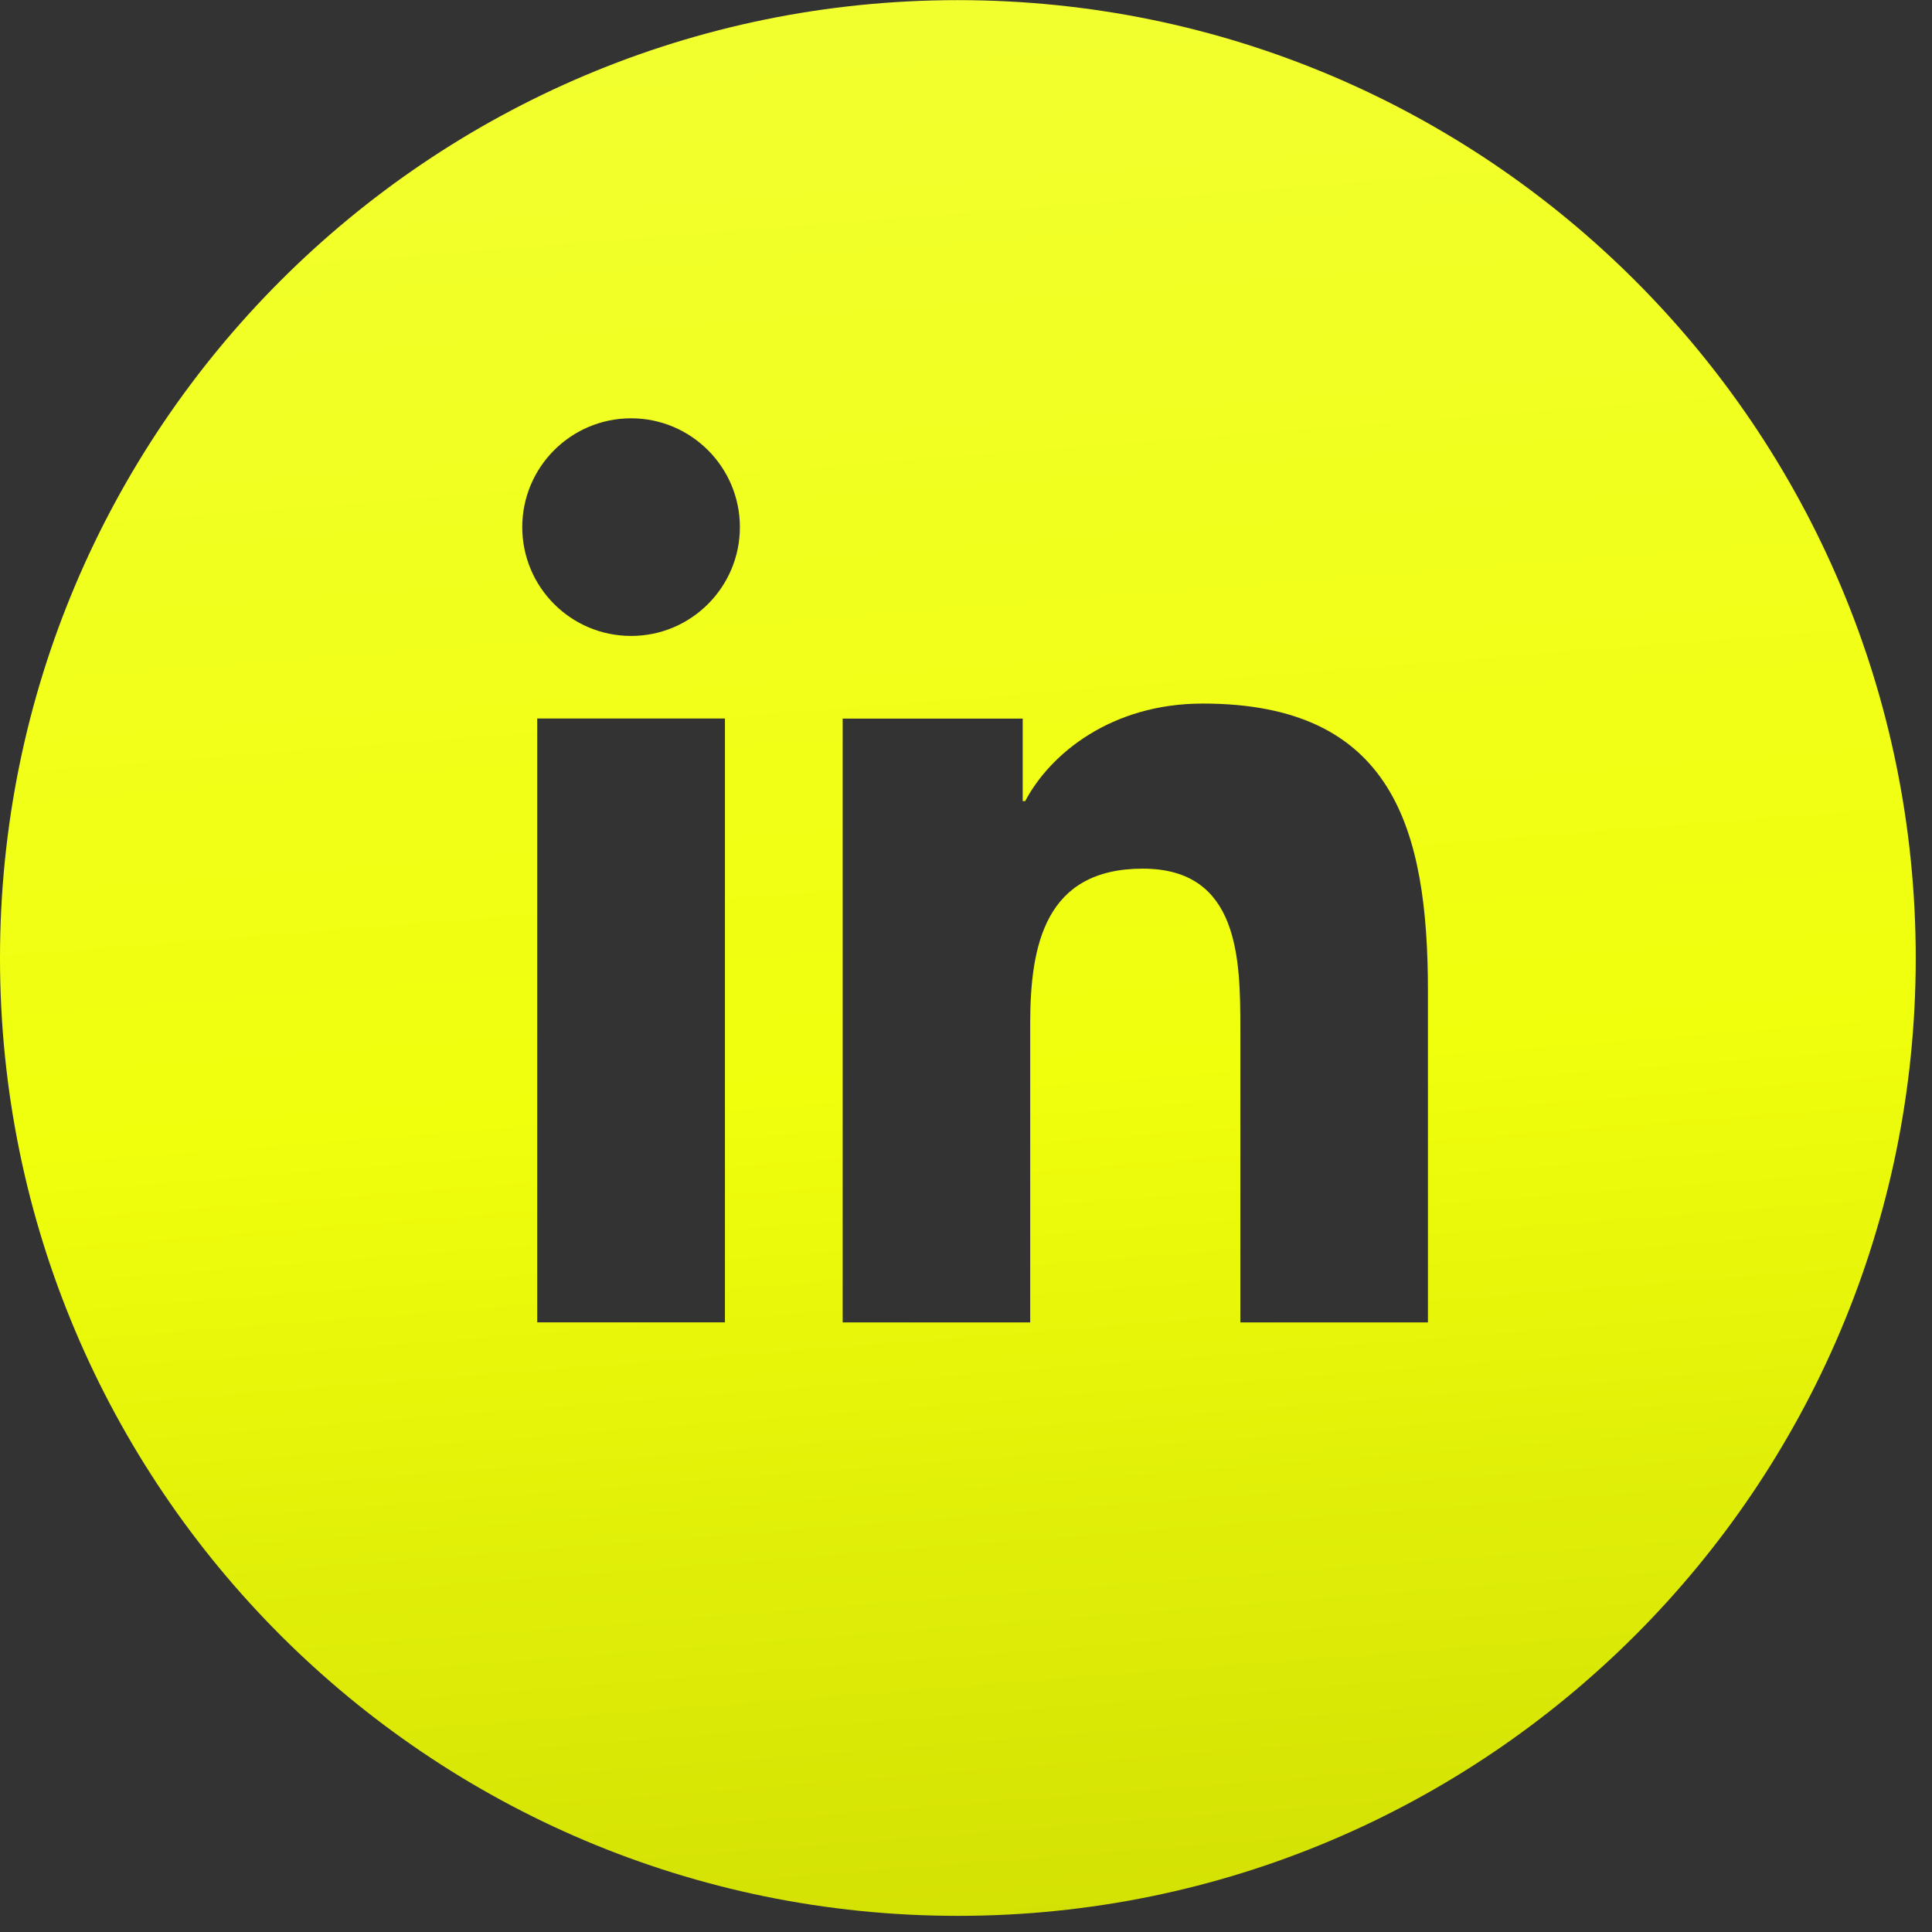
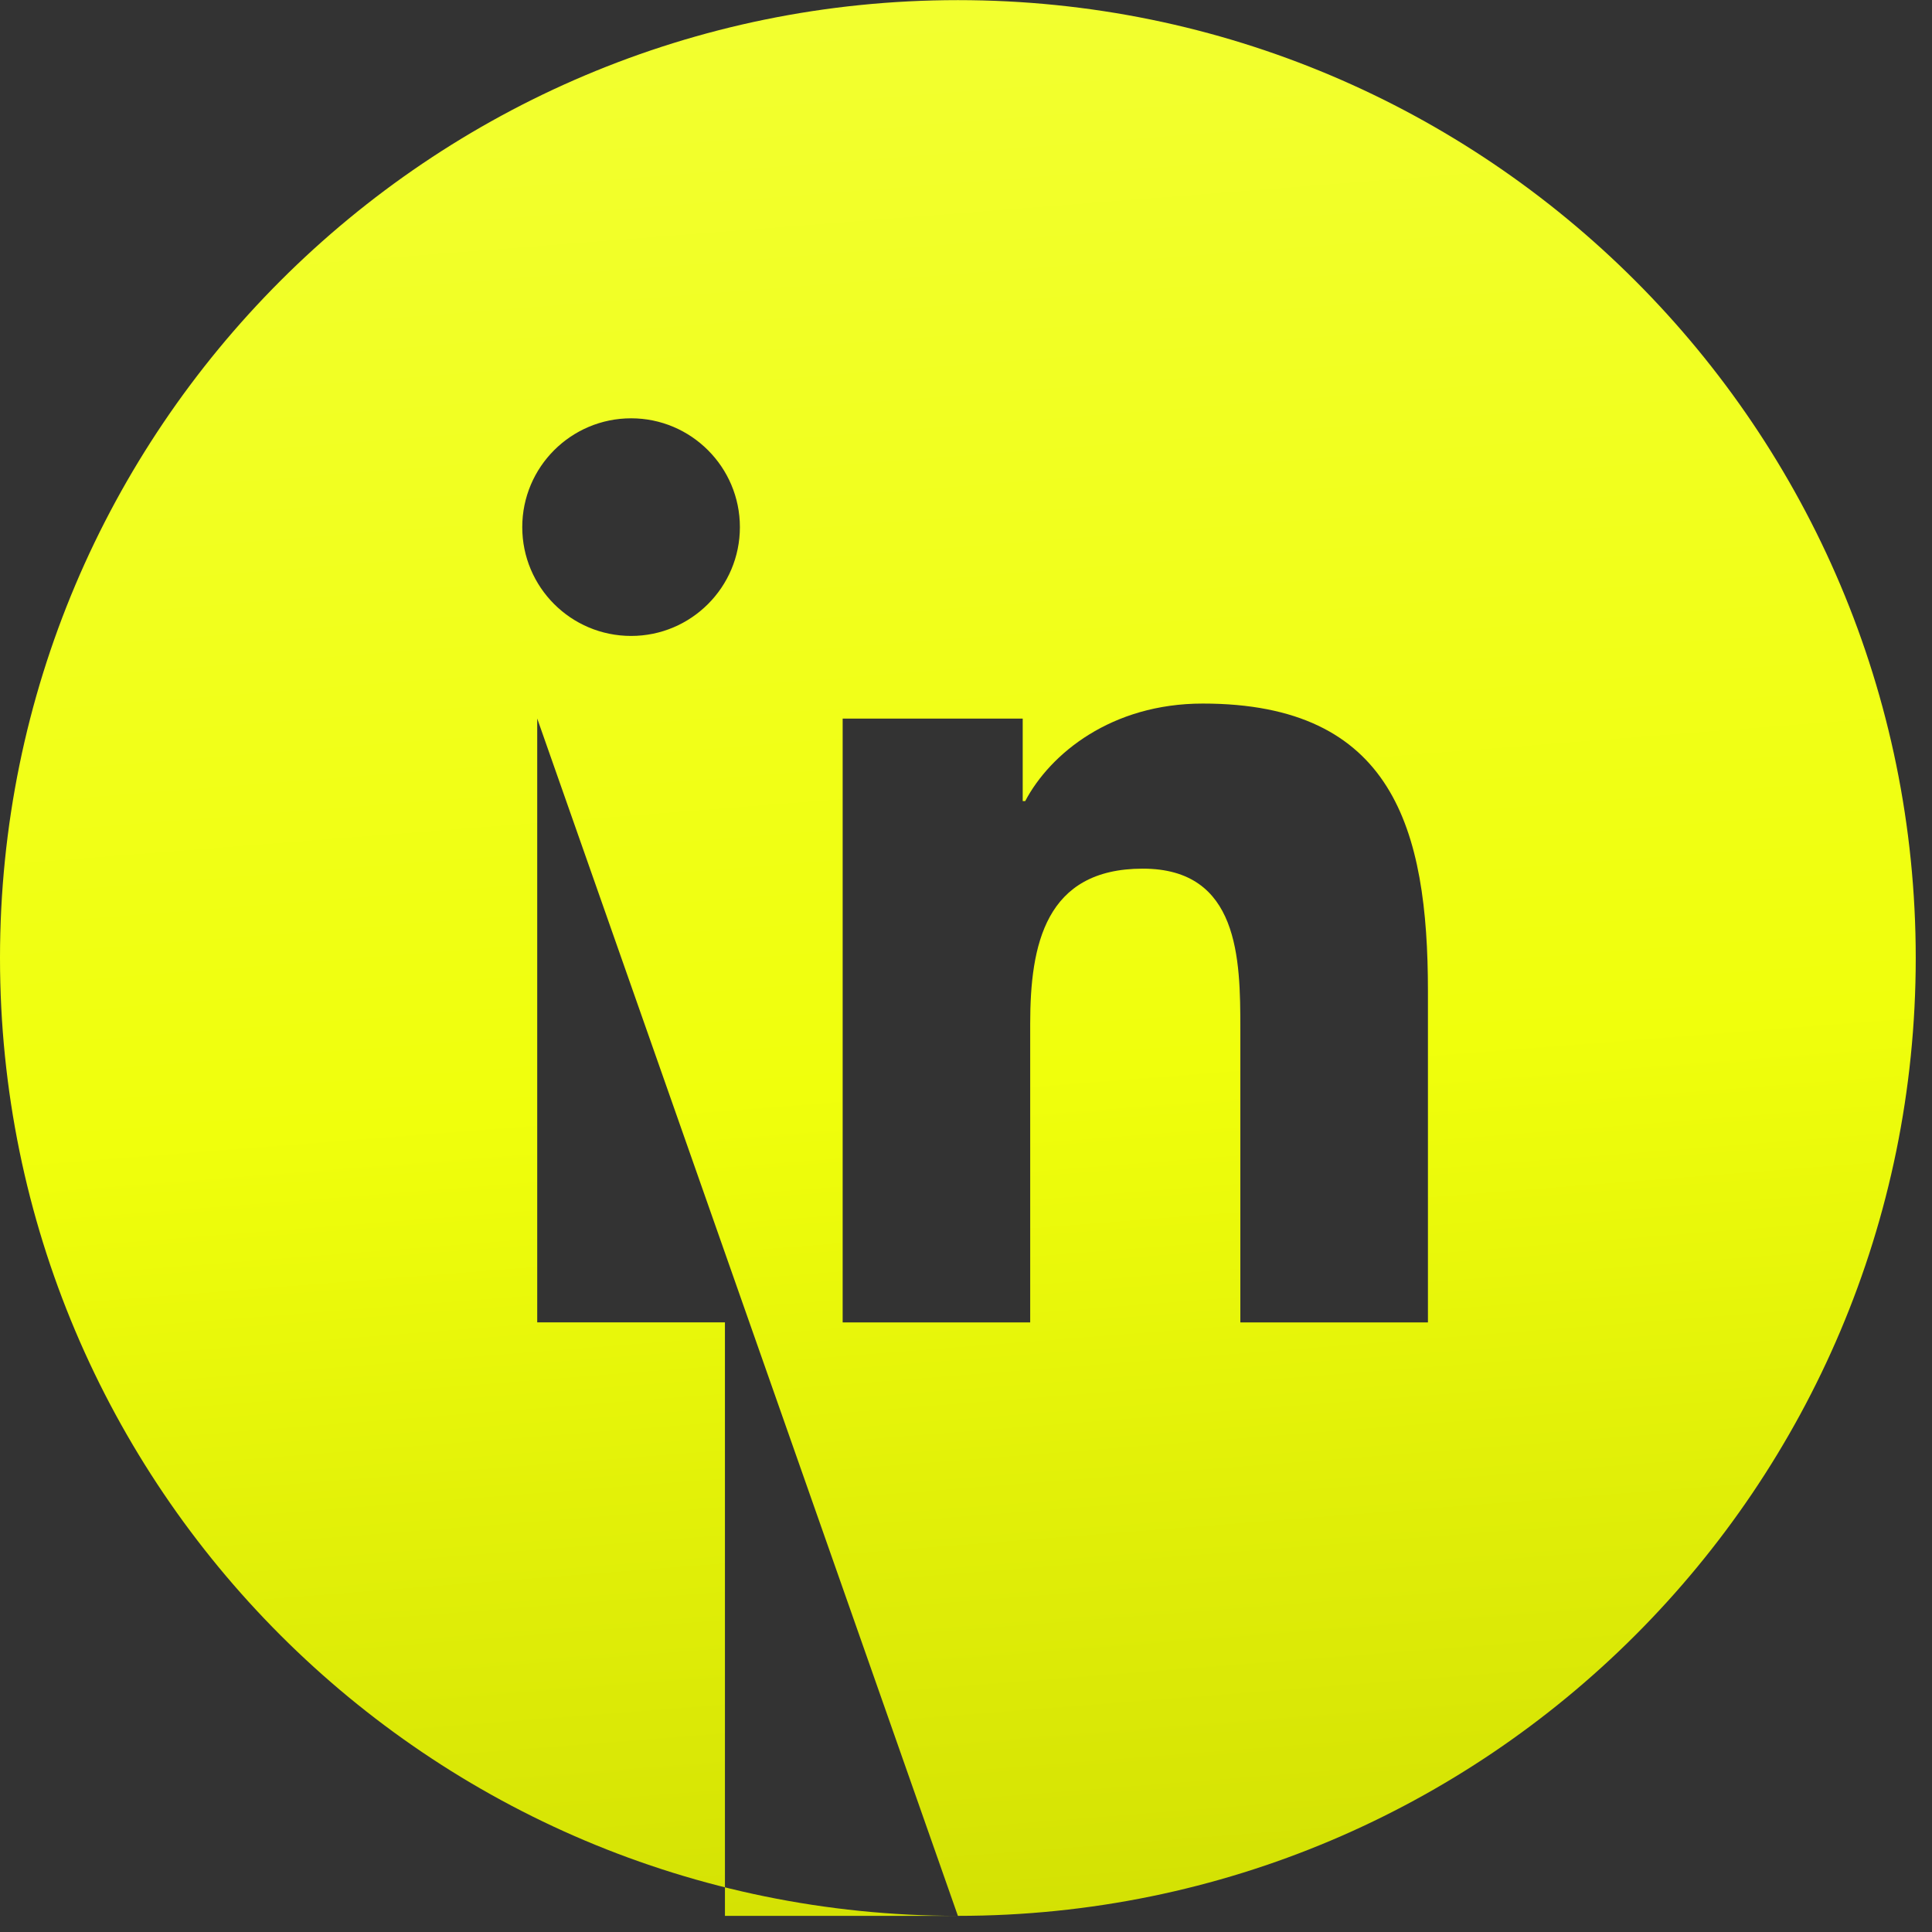
<svg xmlns="http://www.w3.org/2000/svg" width="31" height="31" viewBox="0 0 31 31" fill="none">
  <rect x="0" y="0" width="31" height="31" fill="#333333" stroke="none" />
-   <path fill-rule="evenodd" clip-rule="evenodd" d="M15.37 30.741C23.858 30.741 30.739 23.86 30.739 15.372C30.739 6.883 23.858 0.002 15.37 0.002C6.881 0.002 0 6.883 0 15.372C0 23.86 6.881 30.741 15.37 30.741ZM8.62 11.529H11.632V21.218H8.62V11.529ZM10.127 6.712C11.089 6.712 11.872 7.495 11.872 8.458C11.872 9.422 11.089 10.204 10.127 10.204C9.161 10.204 8.38 9.422 8.38 8.458C8.38 7.495 9.161 6.712 10.127 6.712ZM13.521 11.53H16.41V12.854H16.45C16.852 12.092 17.834 11.289 19.299 11.289C22.349 11.289 22.912 13.296 22.912 15.904V21.219H19.902V16.507C19.902 15.383 19.882 13.938 18.337 13.938C16.771 13.938 16.53 15.162 16.53 16.426V21.219H13.521V11.53H13.521Z" fill="url(#paint0_linear_1436_1047)" />
+   <path fill-rule="evenodd" clip-rule="evenodd" d="M15.37 30.741C23.858 30.741 30.739 23.86 30.739 15.372C30.739 6.883 23.858 0.002 15.37 0.002C6.881 0.002 0 6.883 0 15.372C0 23.86 6.881 30.741 15.37 30.741ZH11.632V21.218H8.62V11.529ZM10.127 6.712C11.089 6.712 11.872 7.495 11.872 8.458C11.872 9.422 11.089 10.204 10.127 10.204C9.161 10.204 8.38 9.422 8.38 8.458C8.38 7.495 9.161 6.712 10.127 6.712ZM13.521 11.53H16.41V12.854H16.45C16.852 12.092 17.834 11.289 19.299 11.289C22.349 11.289 22.912 13.296 22.912 15.904V21.219H19.902V16.507C19.902 15.383 19.882 13.938 18.337 13.938C16.771 13.938 16.53 15.162 16.53 16.426V21.219H13.521V11.53H13.521Z" fill="url(#paint0_linear_1436_1047)" />
  <defs>
    <linearGradient id="paint0_linear_1436_1047" x1="9.661" y1="-0.767" x2="12.646" y2="37.497" gradientUnits="userSpaceOnUse">
      <stop stop-color="#F2FF32" />
      <stop offset="0.481" stop-color="#F0FF0C" />
      <stop offset="1" stop-color="#C6D300" />
    </linearGradient>
  </defs>
</svg>